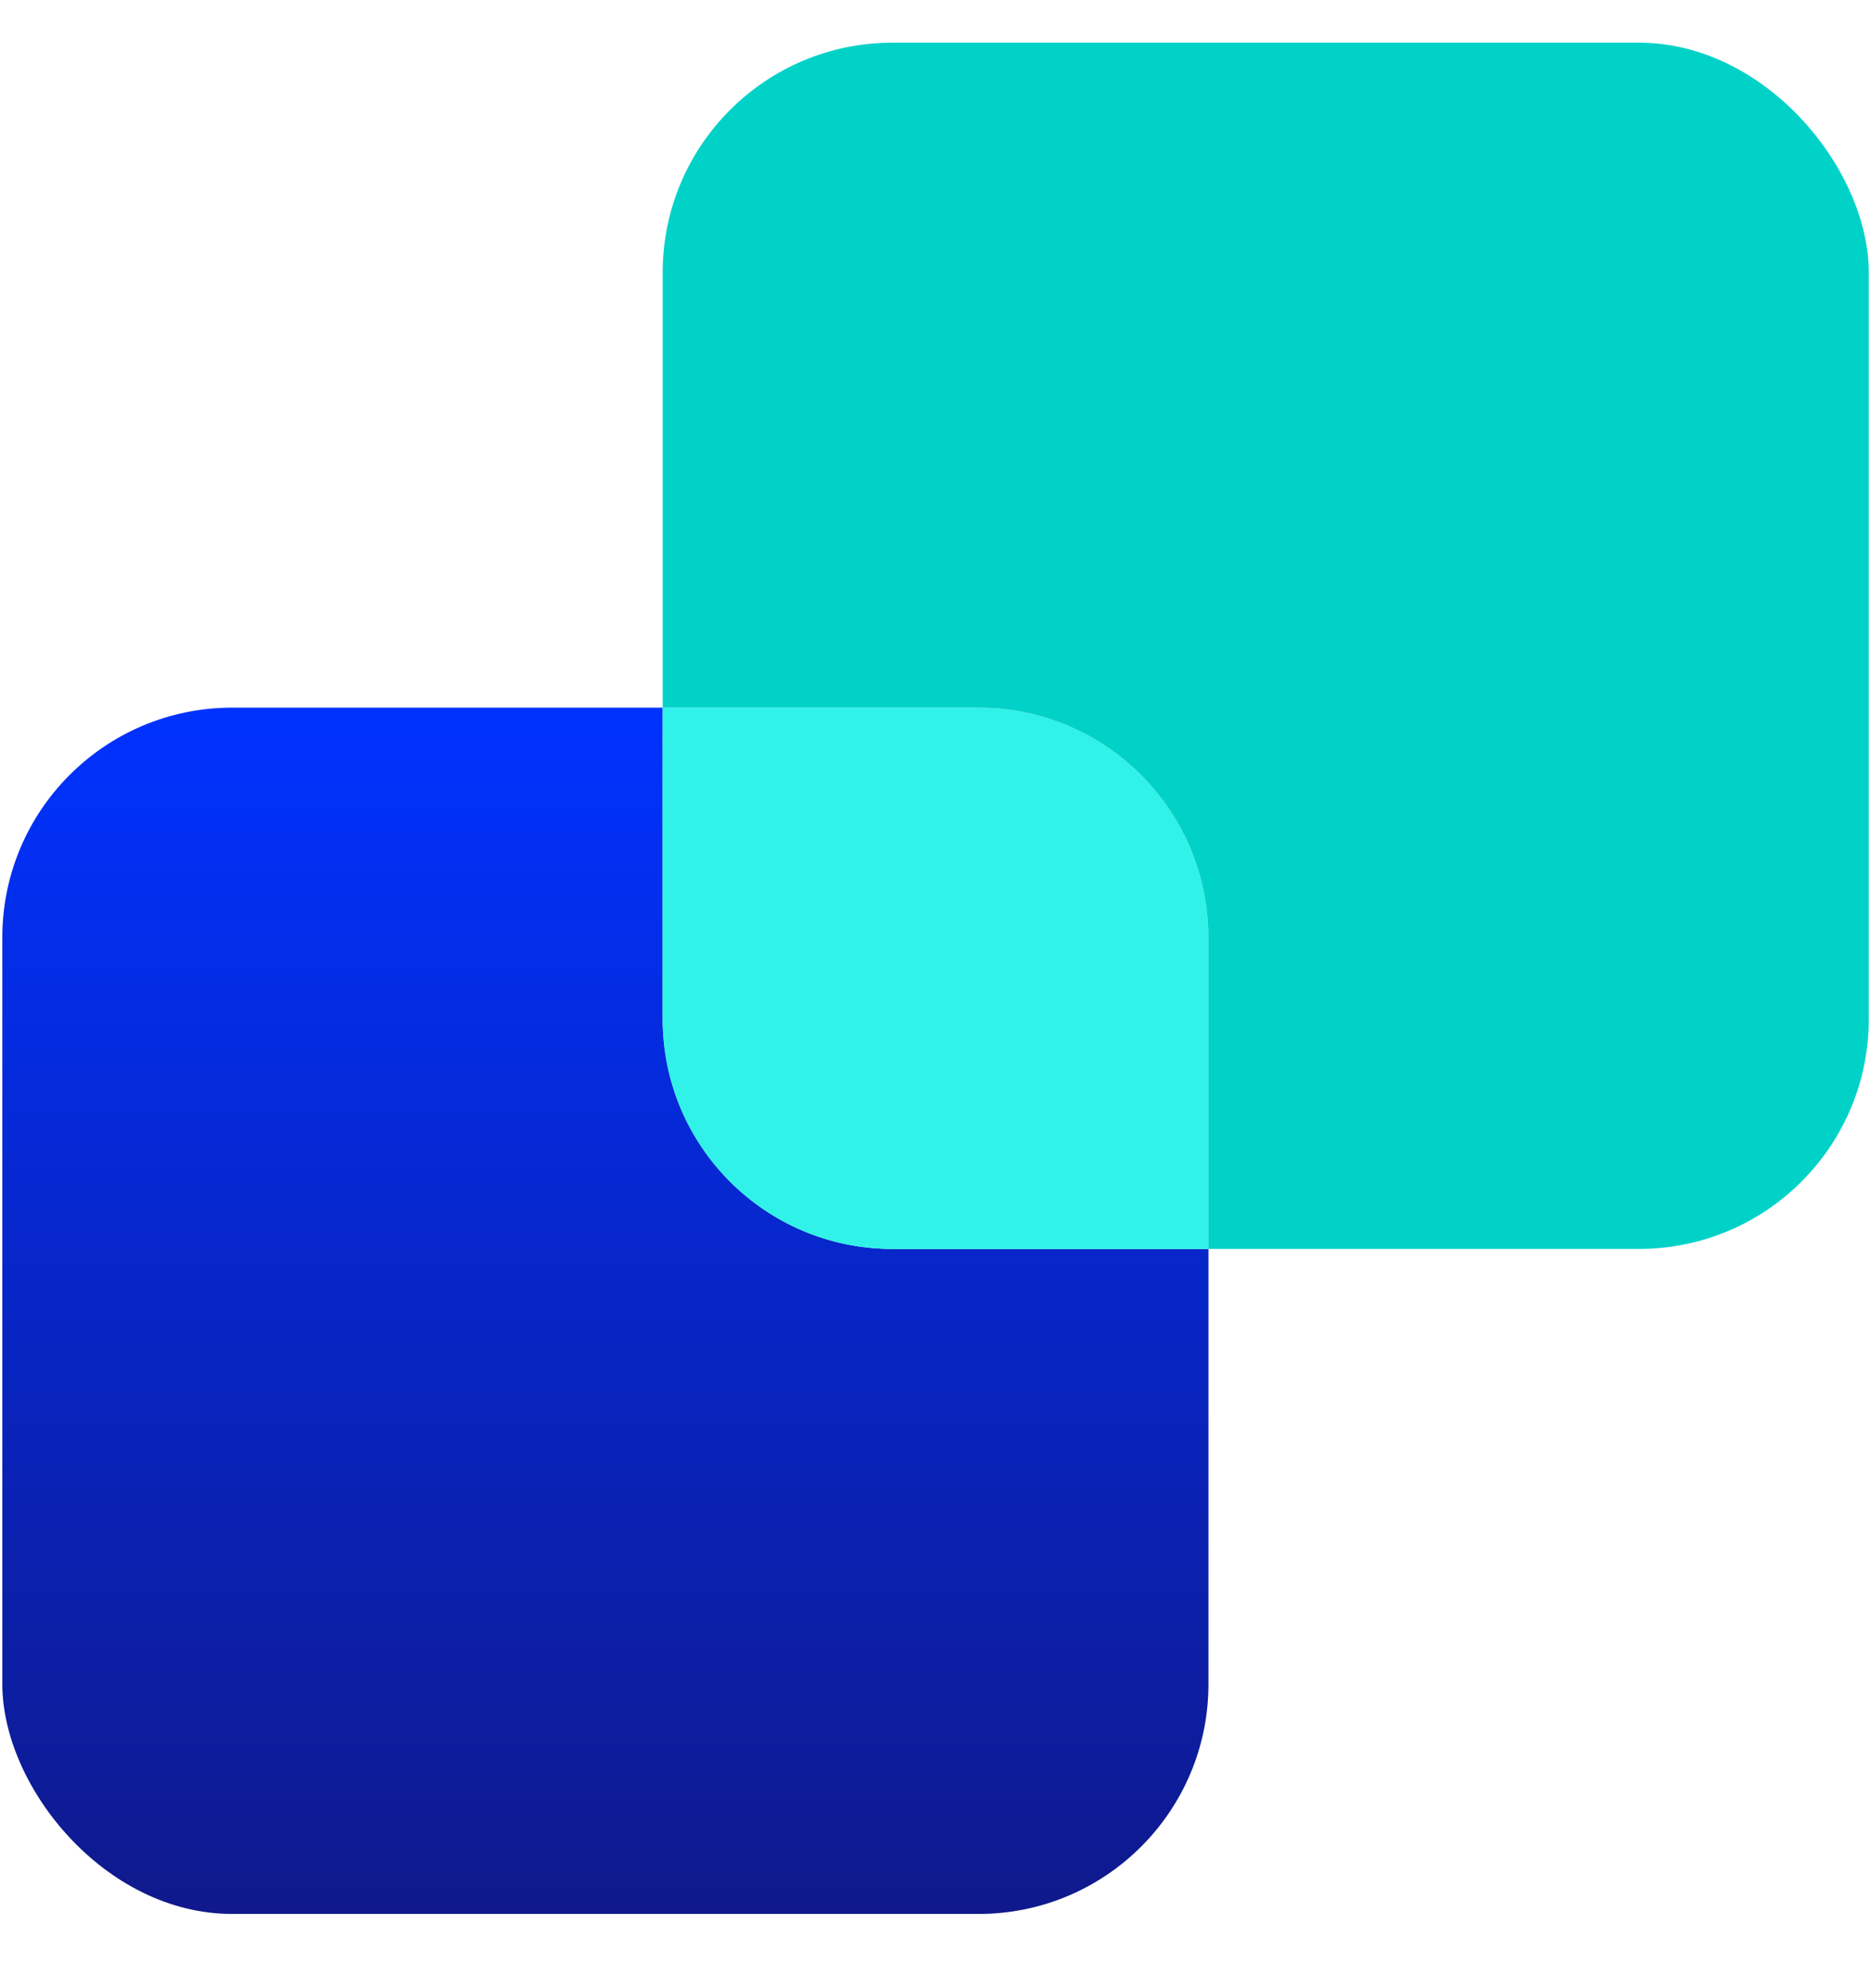
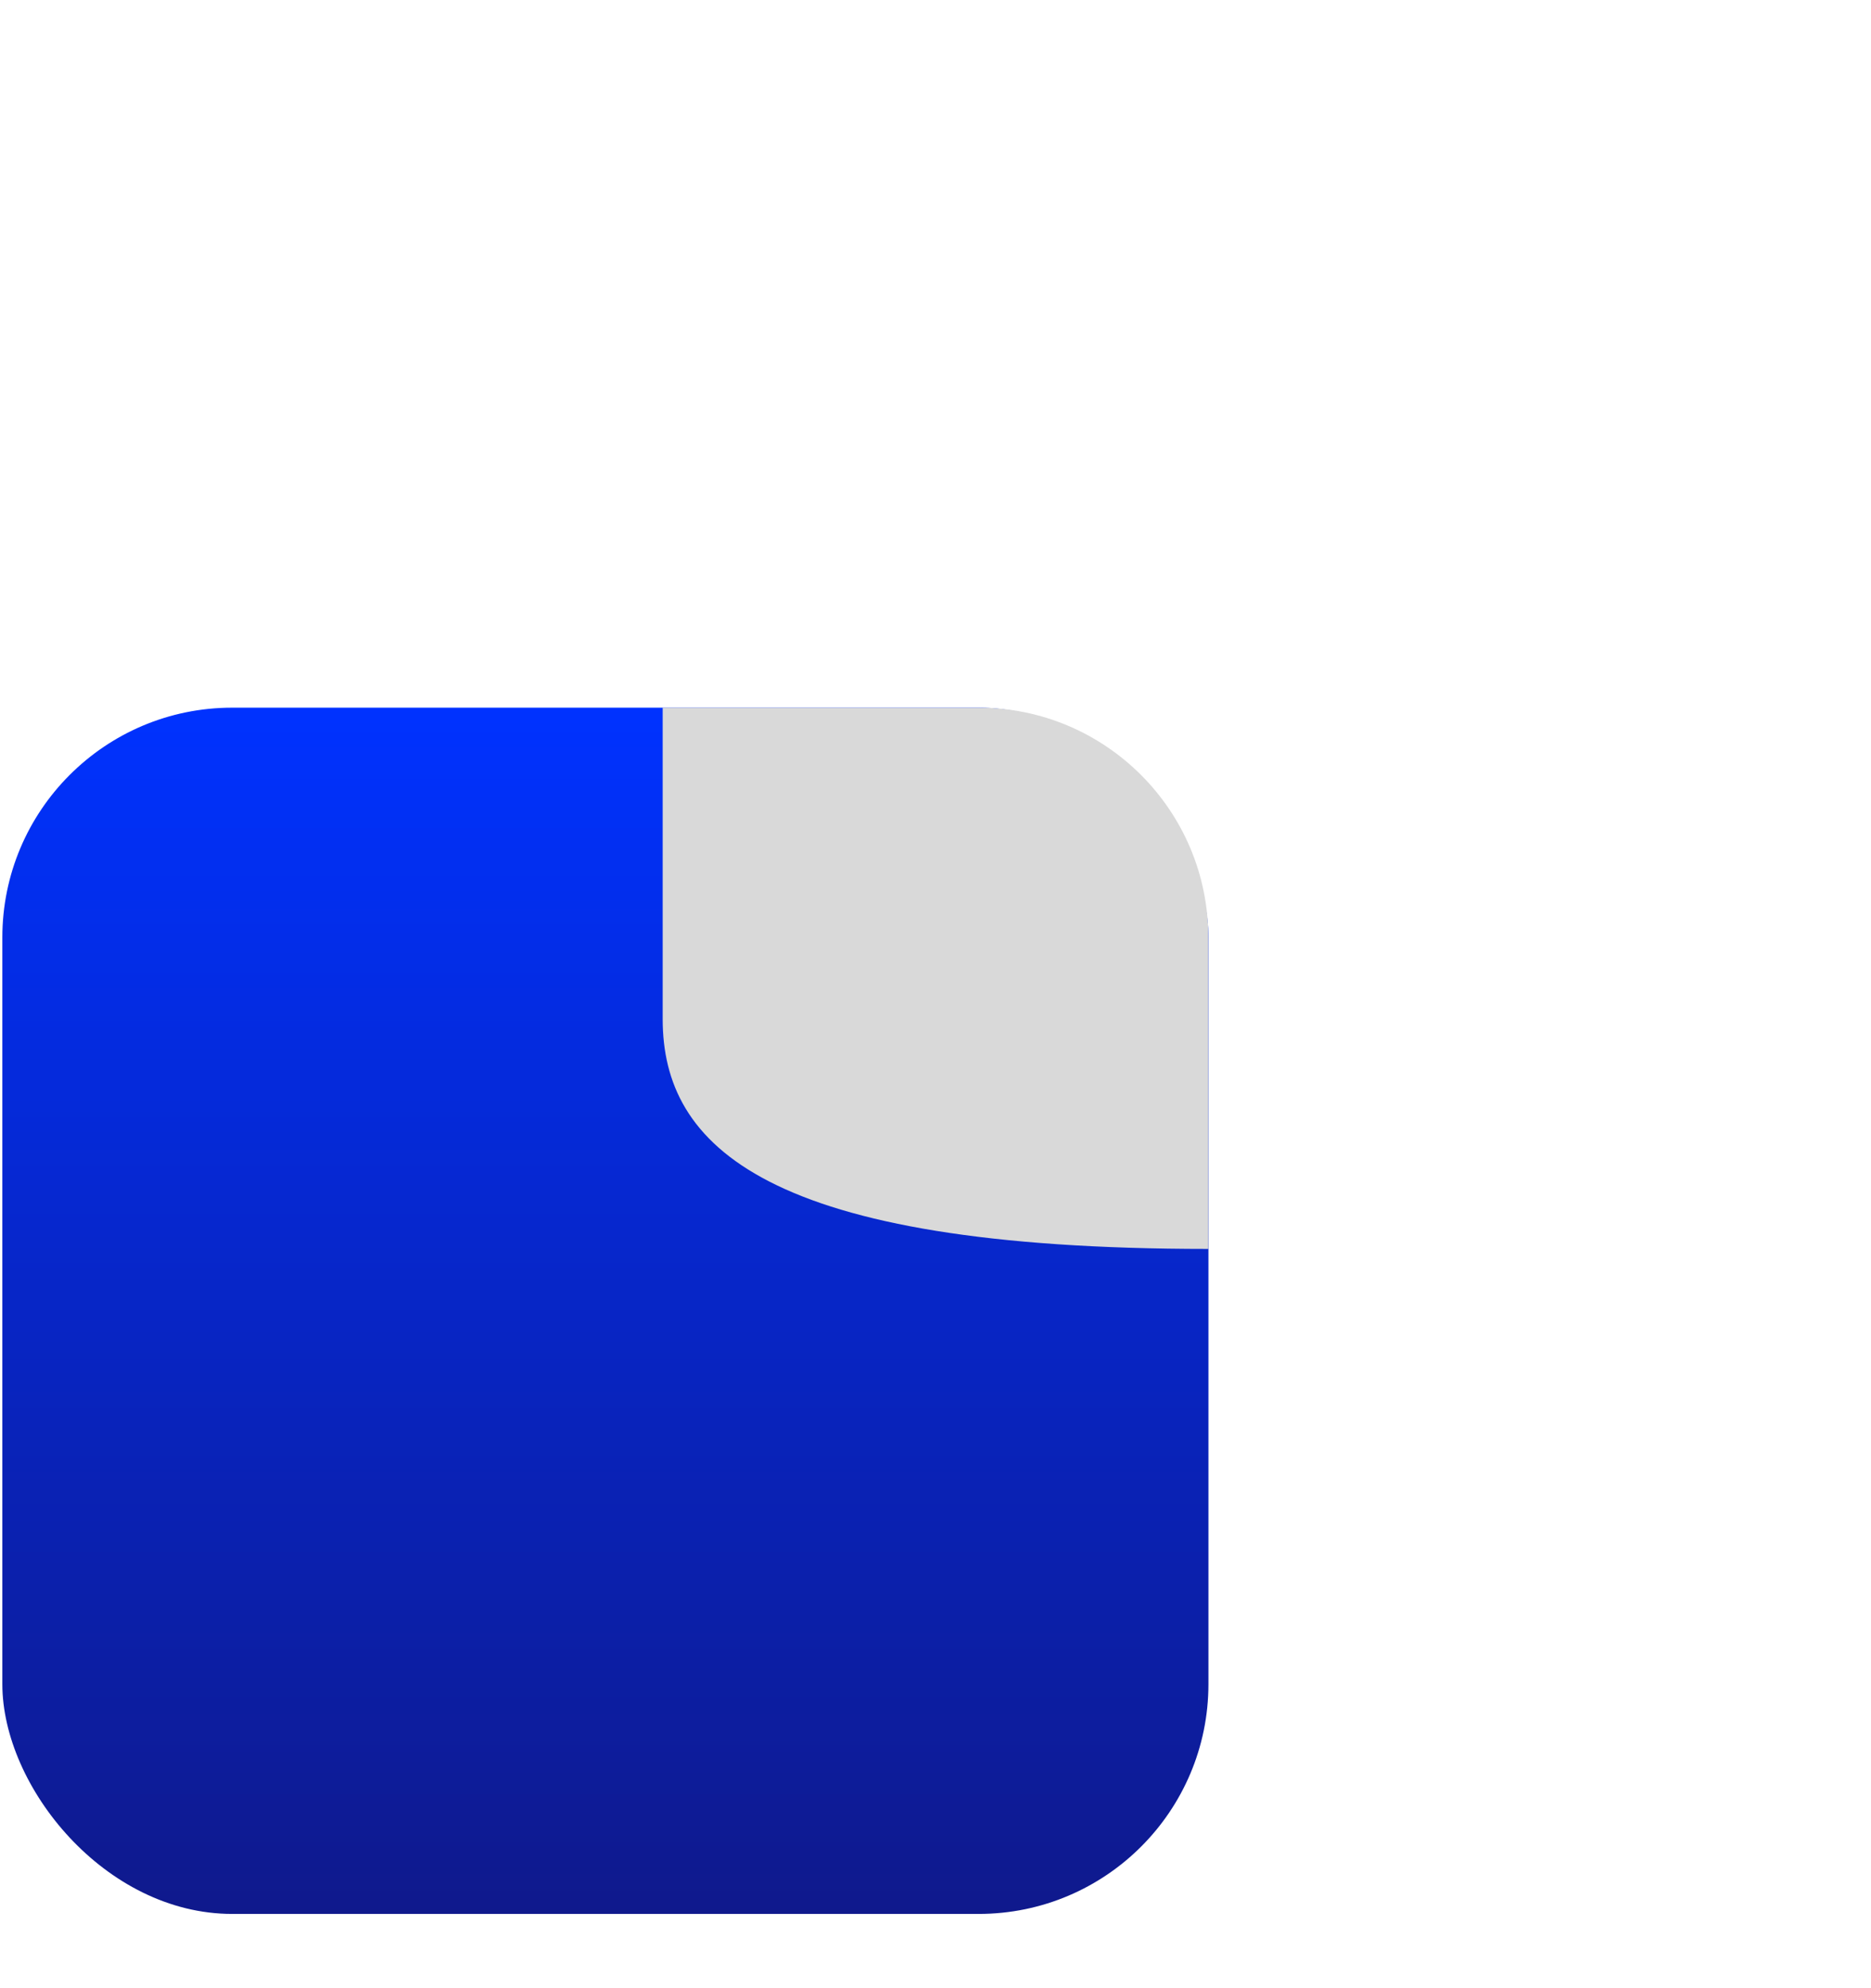
<svg xmlns="http://www.w3.org/2000/svg" width="16" height="17" viewBox="0 0 16 17" fill="none">
-   <rect x="0.02" y="6.051" width="10.314" height="10.314" rx="1.965" fill="#D9D9D9" />
  <rect x="0.02" y="6.051" width="10.314" height="10.314" rx="1.965" fill="url(#paint0_linear_8501_6290)" />
-   <rect x="5.667" y="0.365" width="10.314" height="10.314" rx="1.965" fill="#00D2C8" />
-   <path fill-rule="evenodd" clip-rule="evenodd" d="M10.333 10.679H7.631C6.546 10.679 5.667 9.799 5.667 8.714V6.051H8.369C9.454 6.051 10.333 6.931 10.333 8.016V10.679Z" fill="#D9D9D9" />
-   <path fill-rule="evenodd" clip-rule="evenodd" d="M10.333 10.679H7.631C6.546 10.679 5.667 9.799 5.667 8.714V6.051H8.369C9.454 6.051 10.333 6.931 10.333 8.016V10.679Z" fill="#30F2E9" />
+   <path fill-rule="evenodd" clip-rule="evenodd" d="M10.333 10.679C6.546 10.679 5.667 9.799 5.667 8.714V6.051H8.369C9.454 6.051 10.333 6.931 10.333 8.016V10.679Z" fill="#D9D9D9" />
  <defs>
    <linearGradient id="paint0_linear_8501_6290" x1="5.176" y1="6.051" x2="5.176" y2="16.365" gradientUnits="userSpaceOnUse">
      <stop stop-color="#0032FF" />
      <stop offset="1" stop-color="#0F198C" />
    </linearGradient>
  </defs>
</svg>